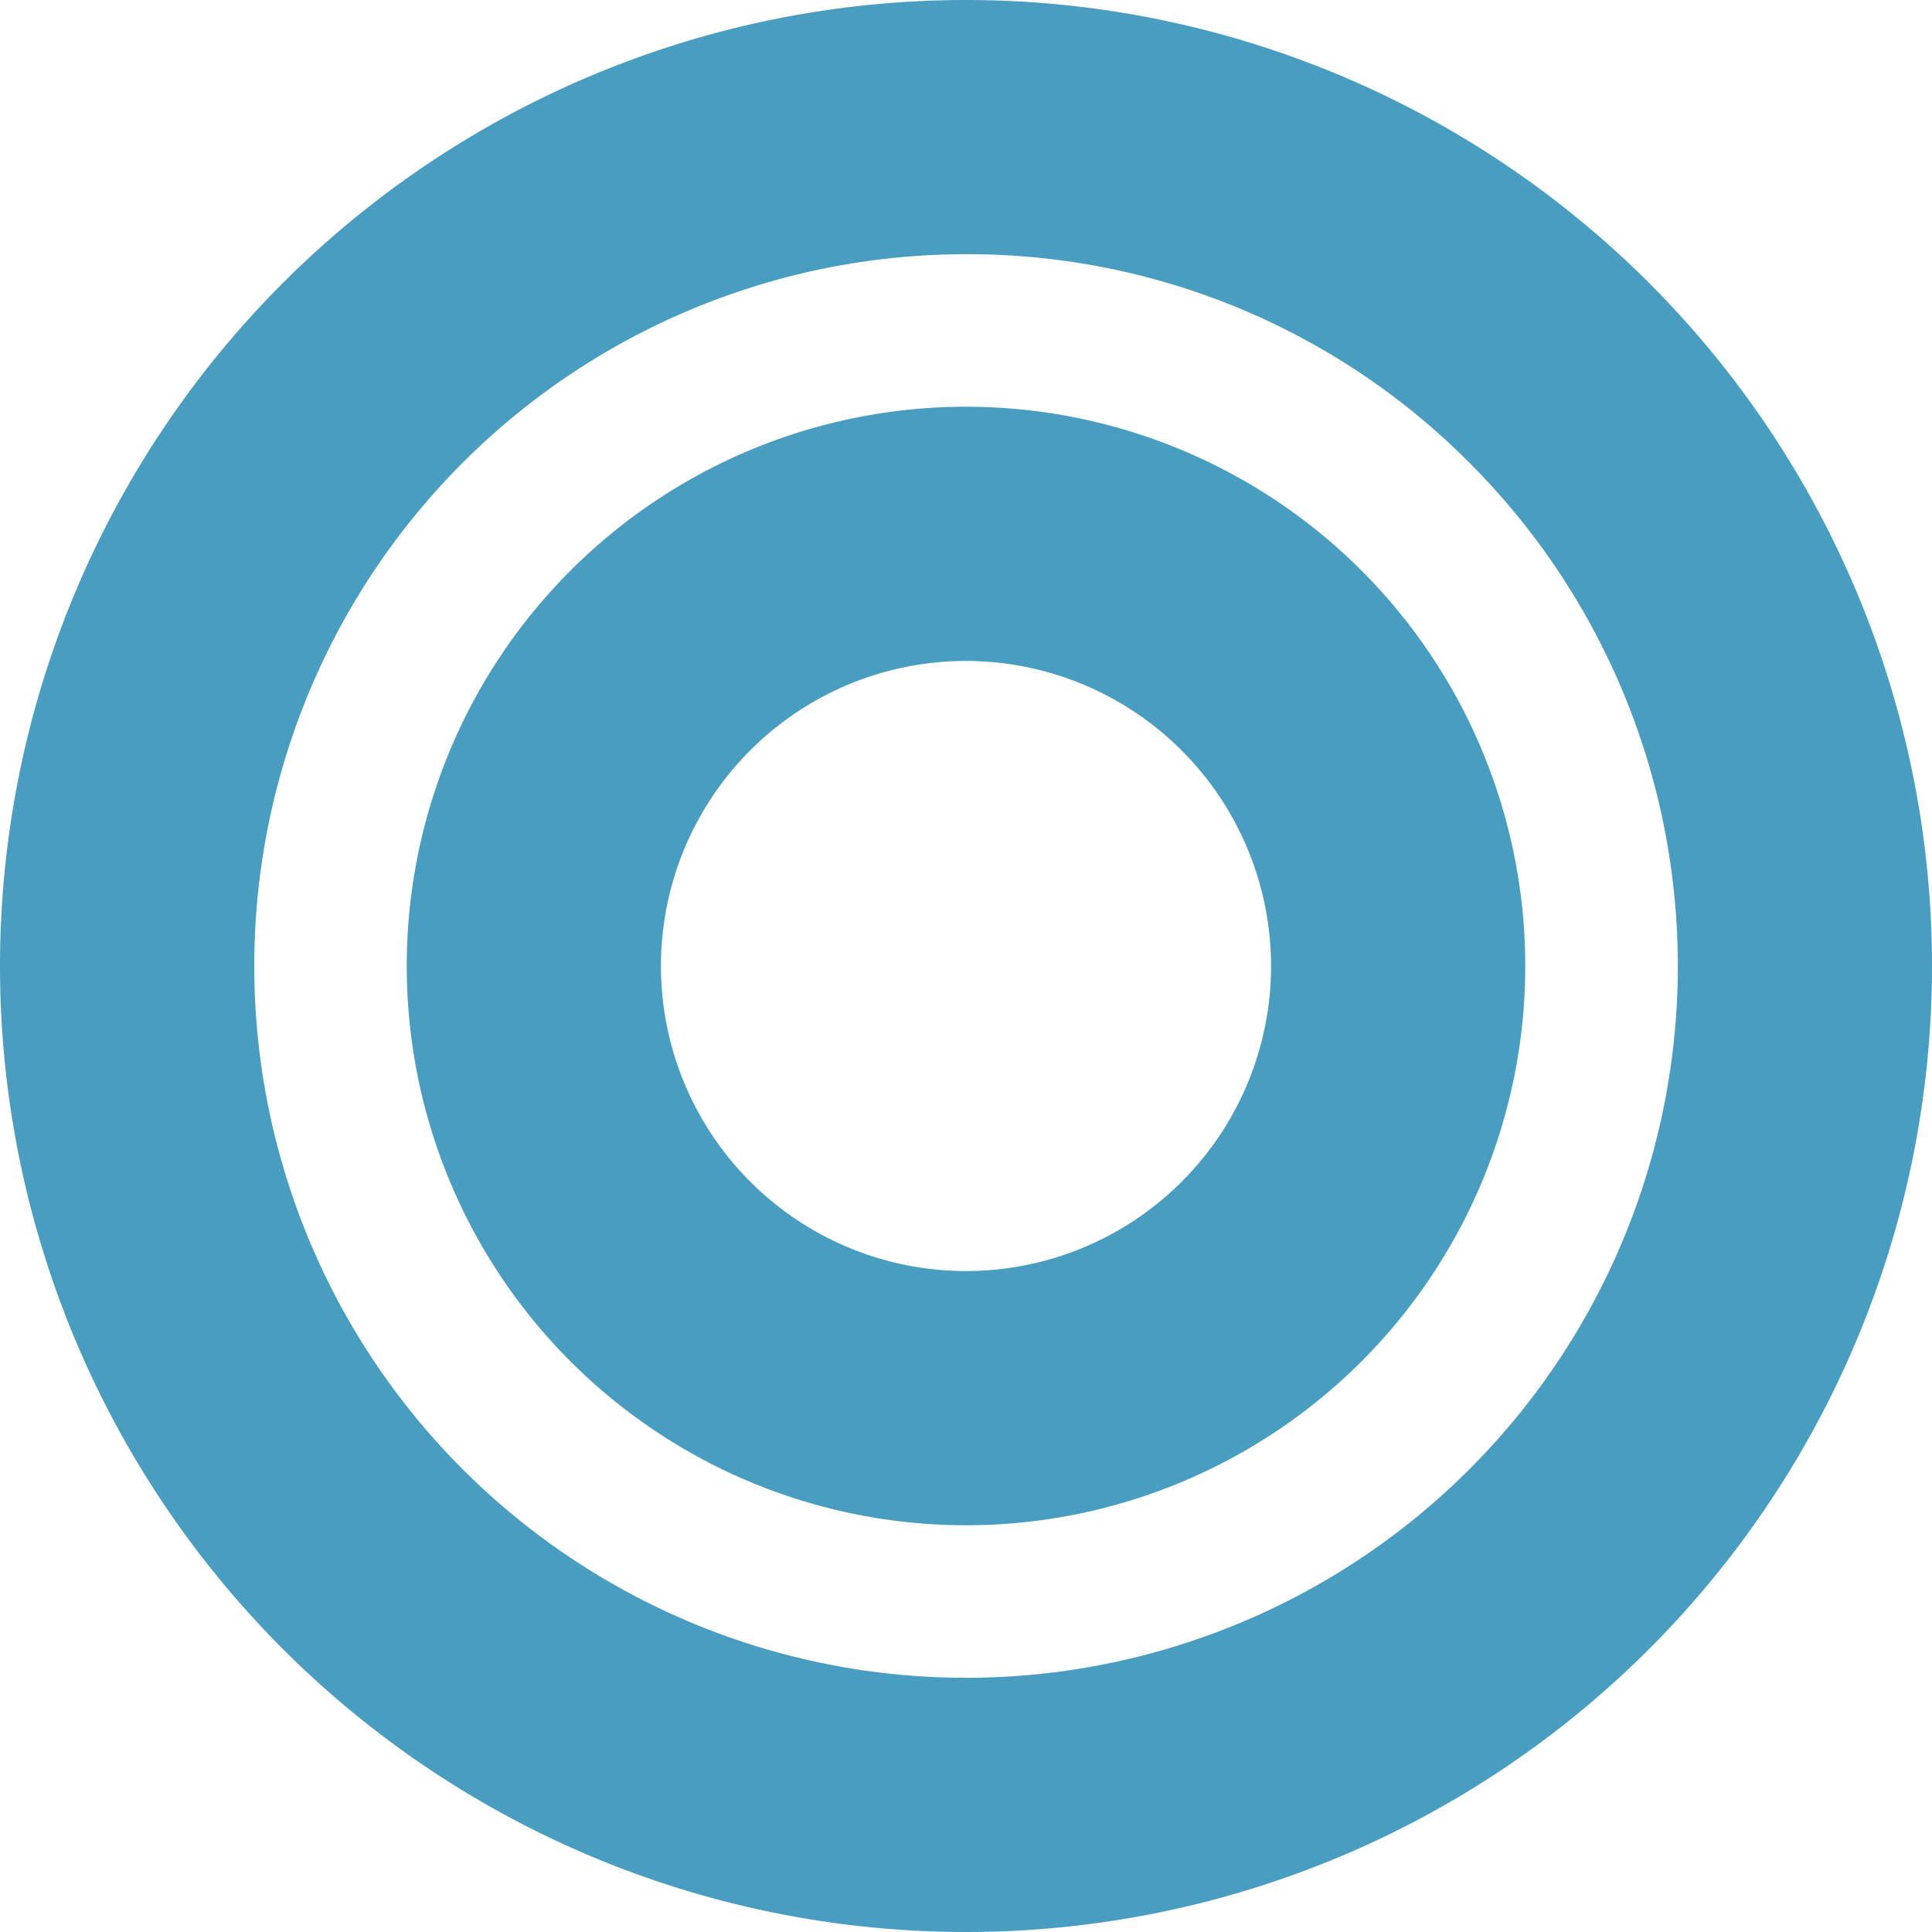
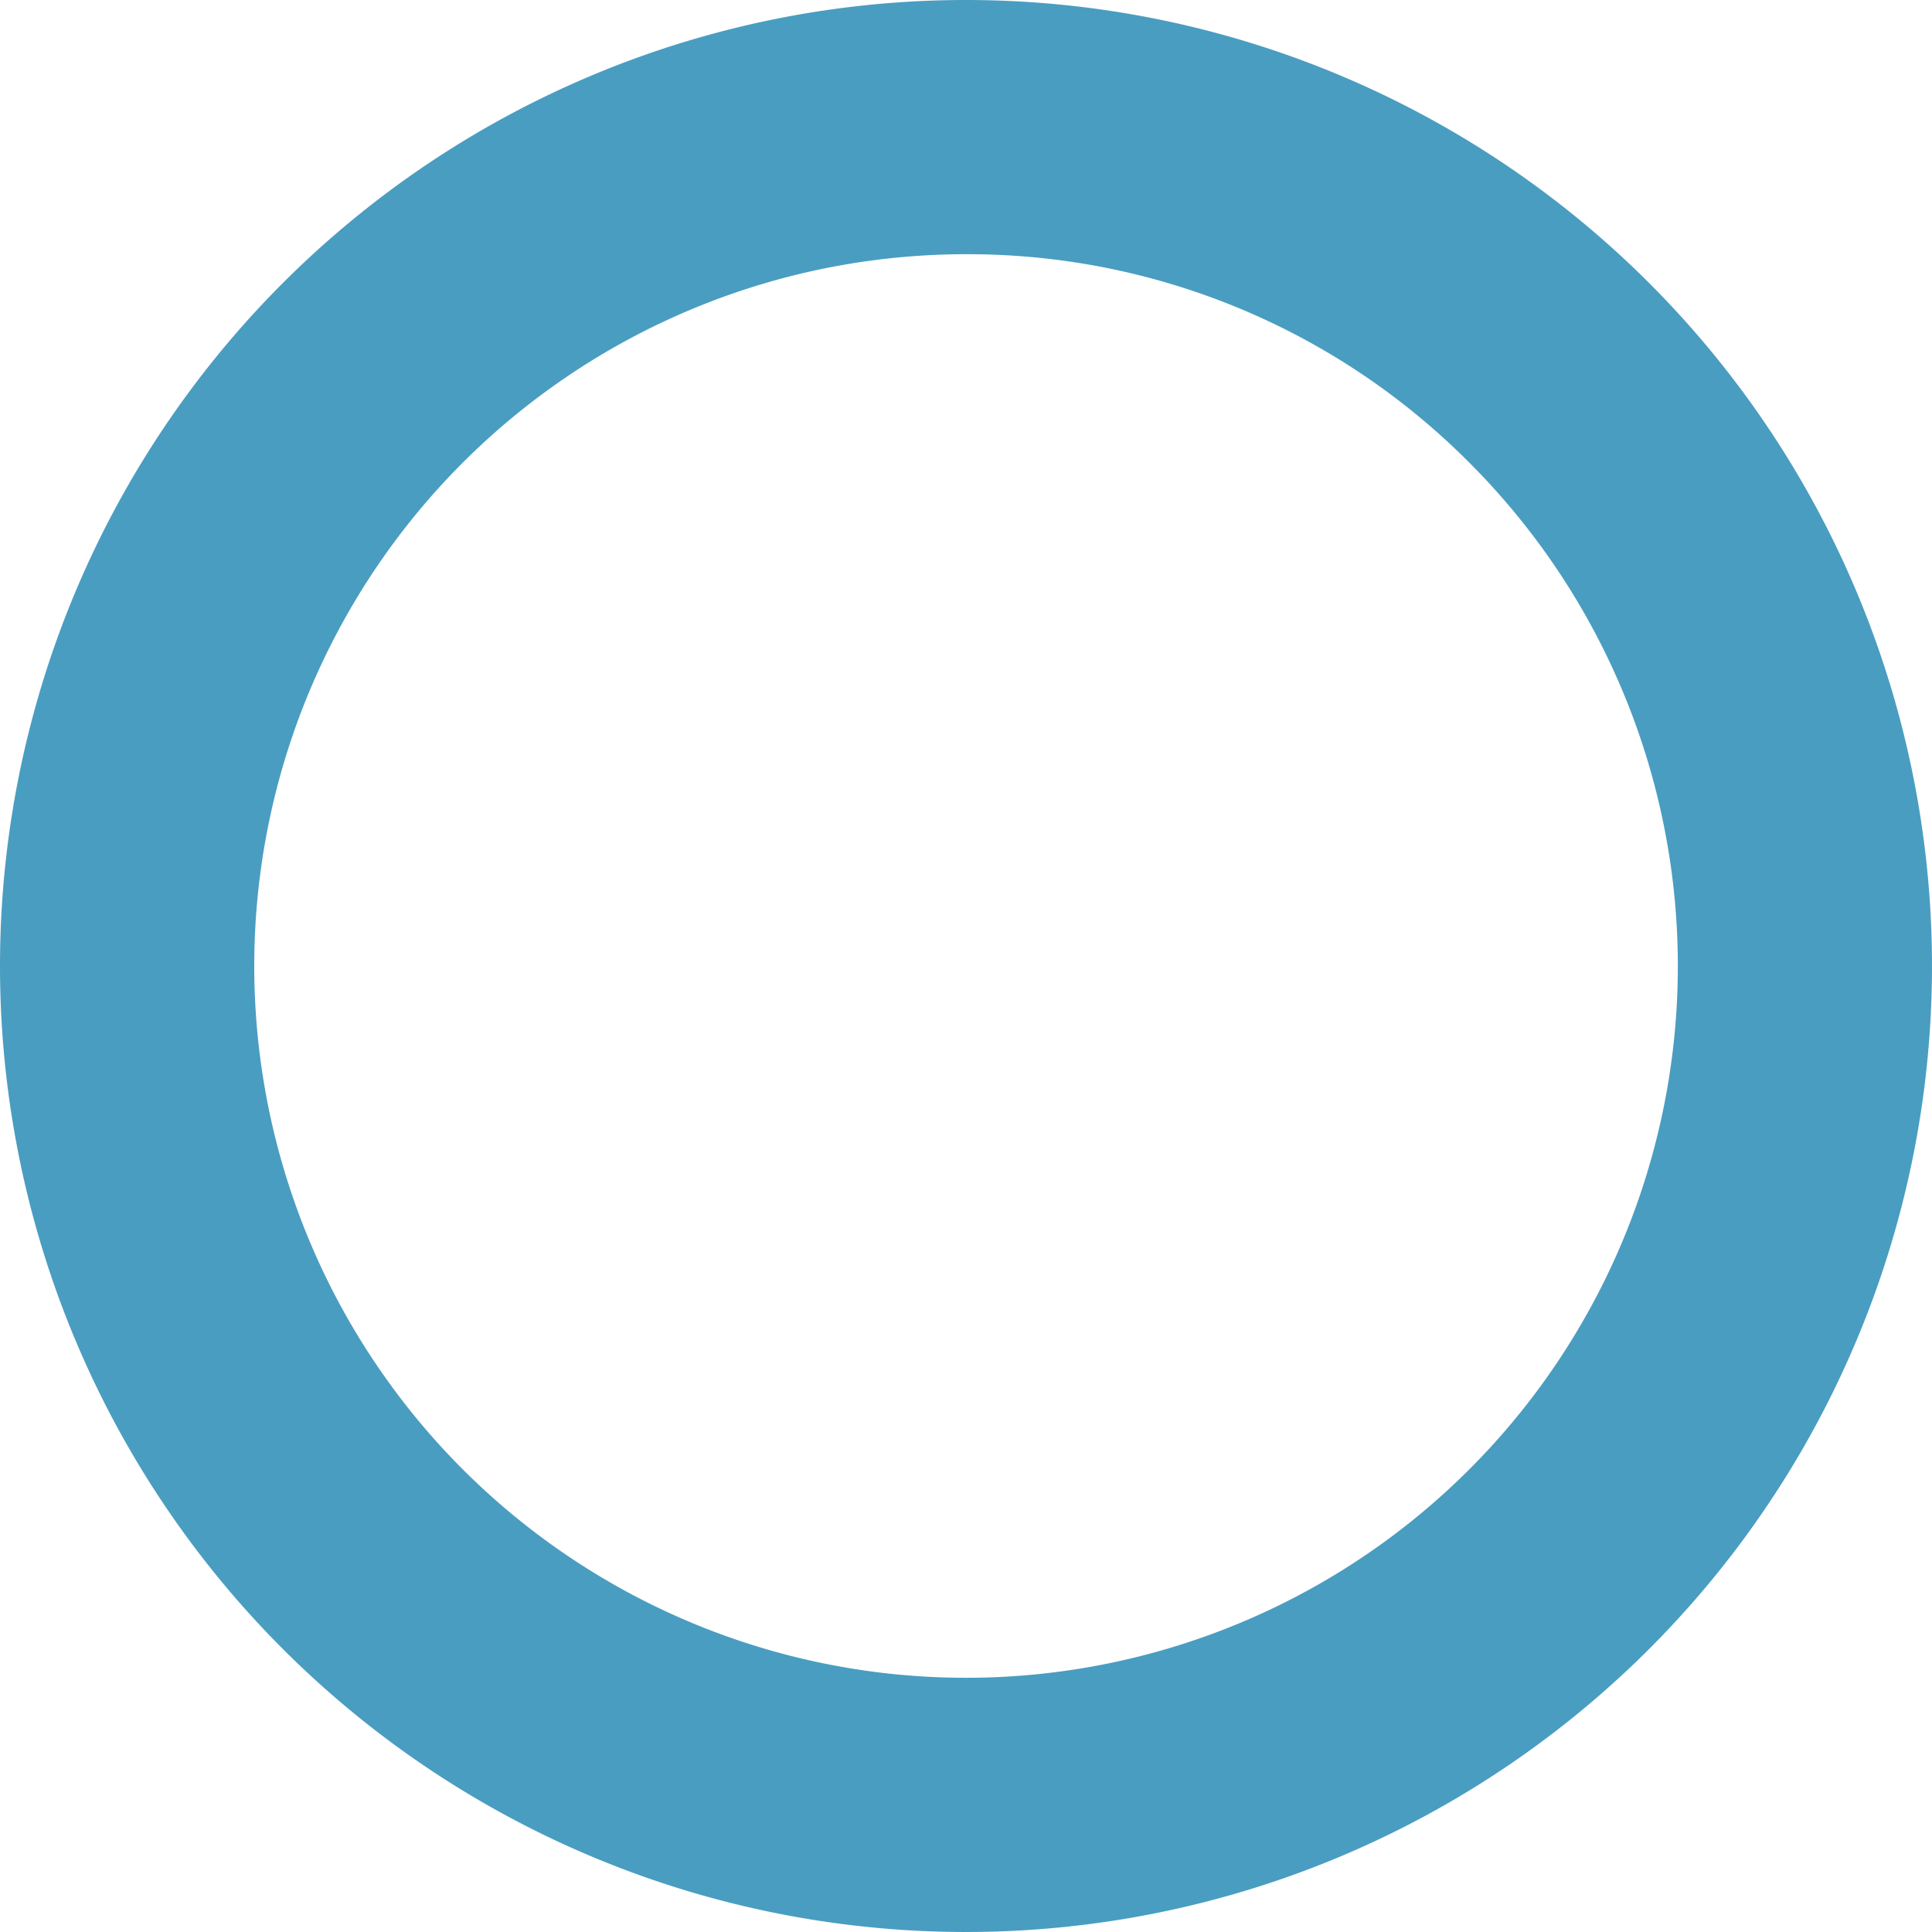
<svg xmlns="http://www.w3.org/2000/svg" width="38" height="38" viewBox="0 0 38 38">
  <defs>
    <style>.a{fill:#499dc1;}</style>
  </defs>
  <g transform="translate(-474 -3498)">
    <path class="a" d="M19,5a14,14,0,1,0,9.9,4.1A13.908,13.908,0,0,0,19,5m0-5A19,19,0,1,1,0,19,19,19,0,0,1,19,0Z" transform="translate(474 3498)" />
-     <path class="a" d="M11,5a6,6,0,1,0,6,6,6.007,6.007,0,0,0-6-6m0-5A11,11,0,1,1,0,11,11,11,0,0,1,11,0Z" transform="translate(482 3506)" />
  </g>
</svg>